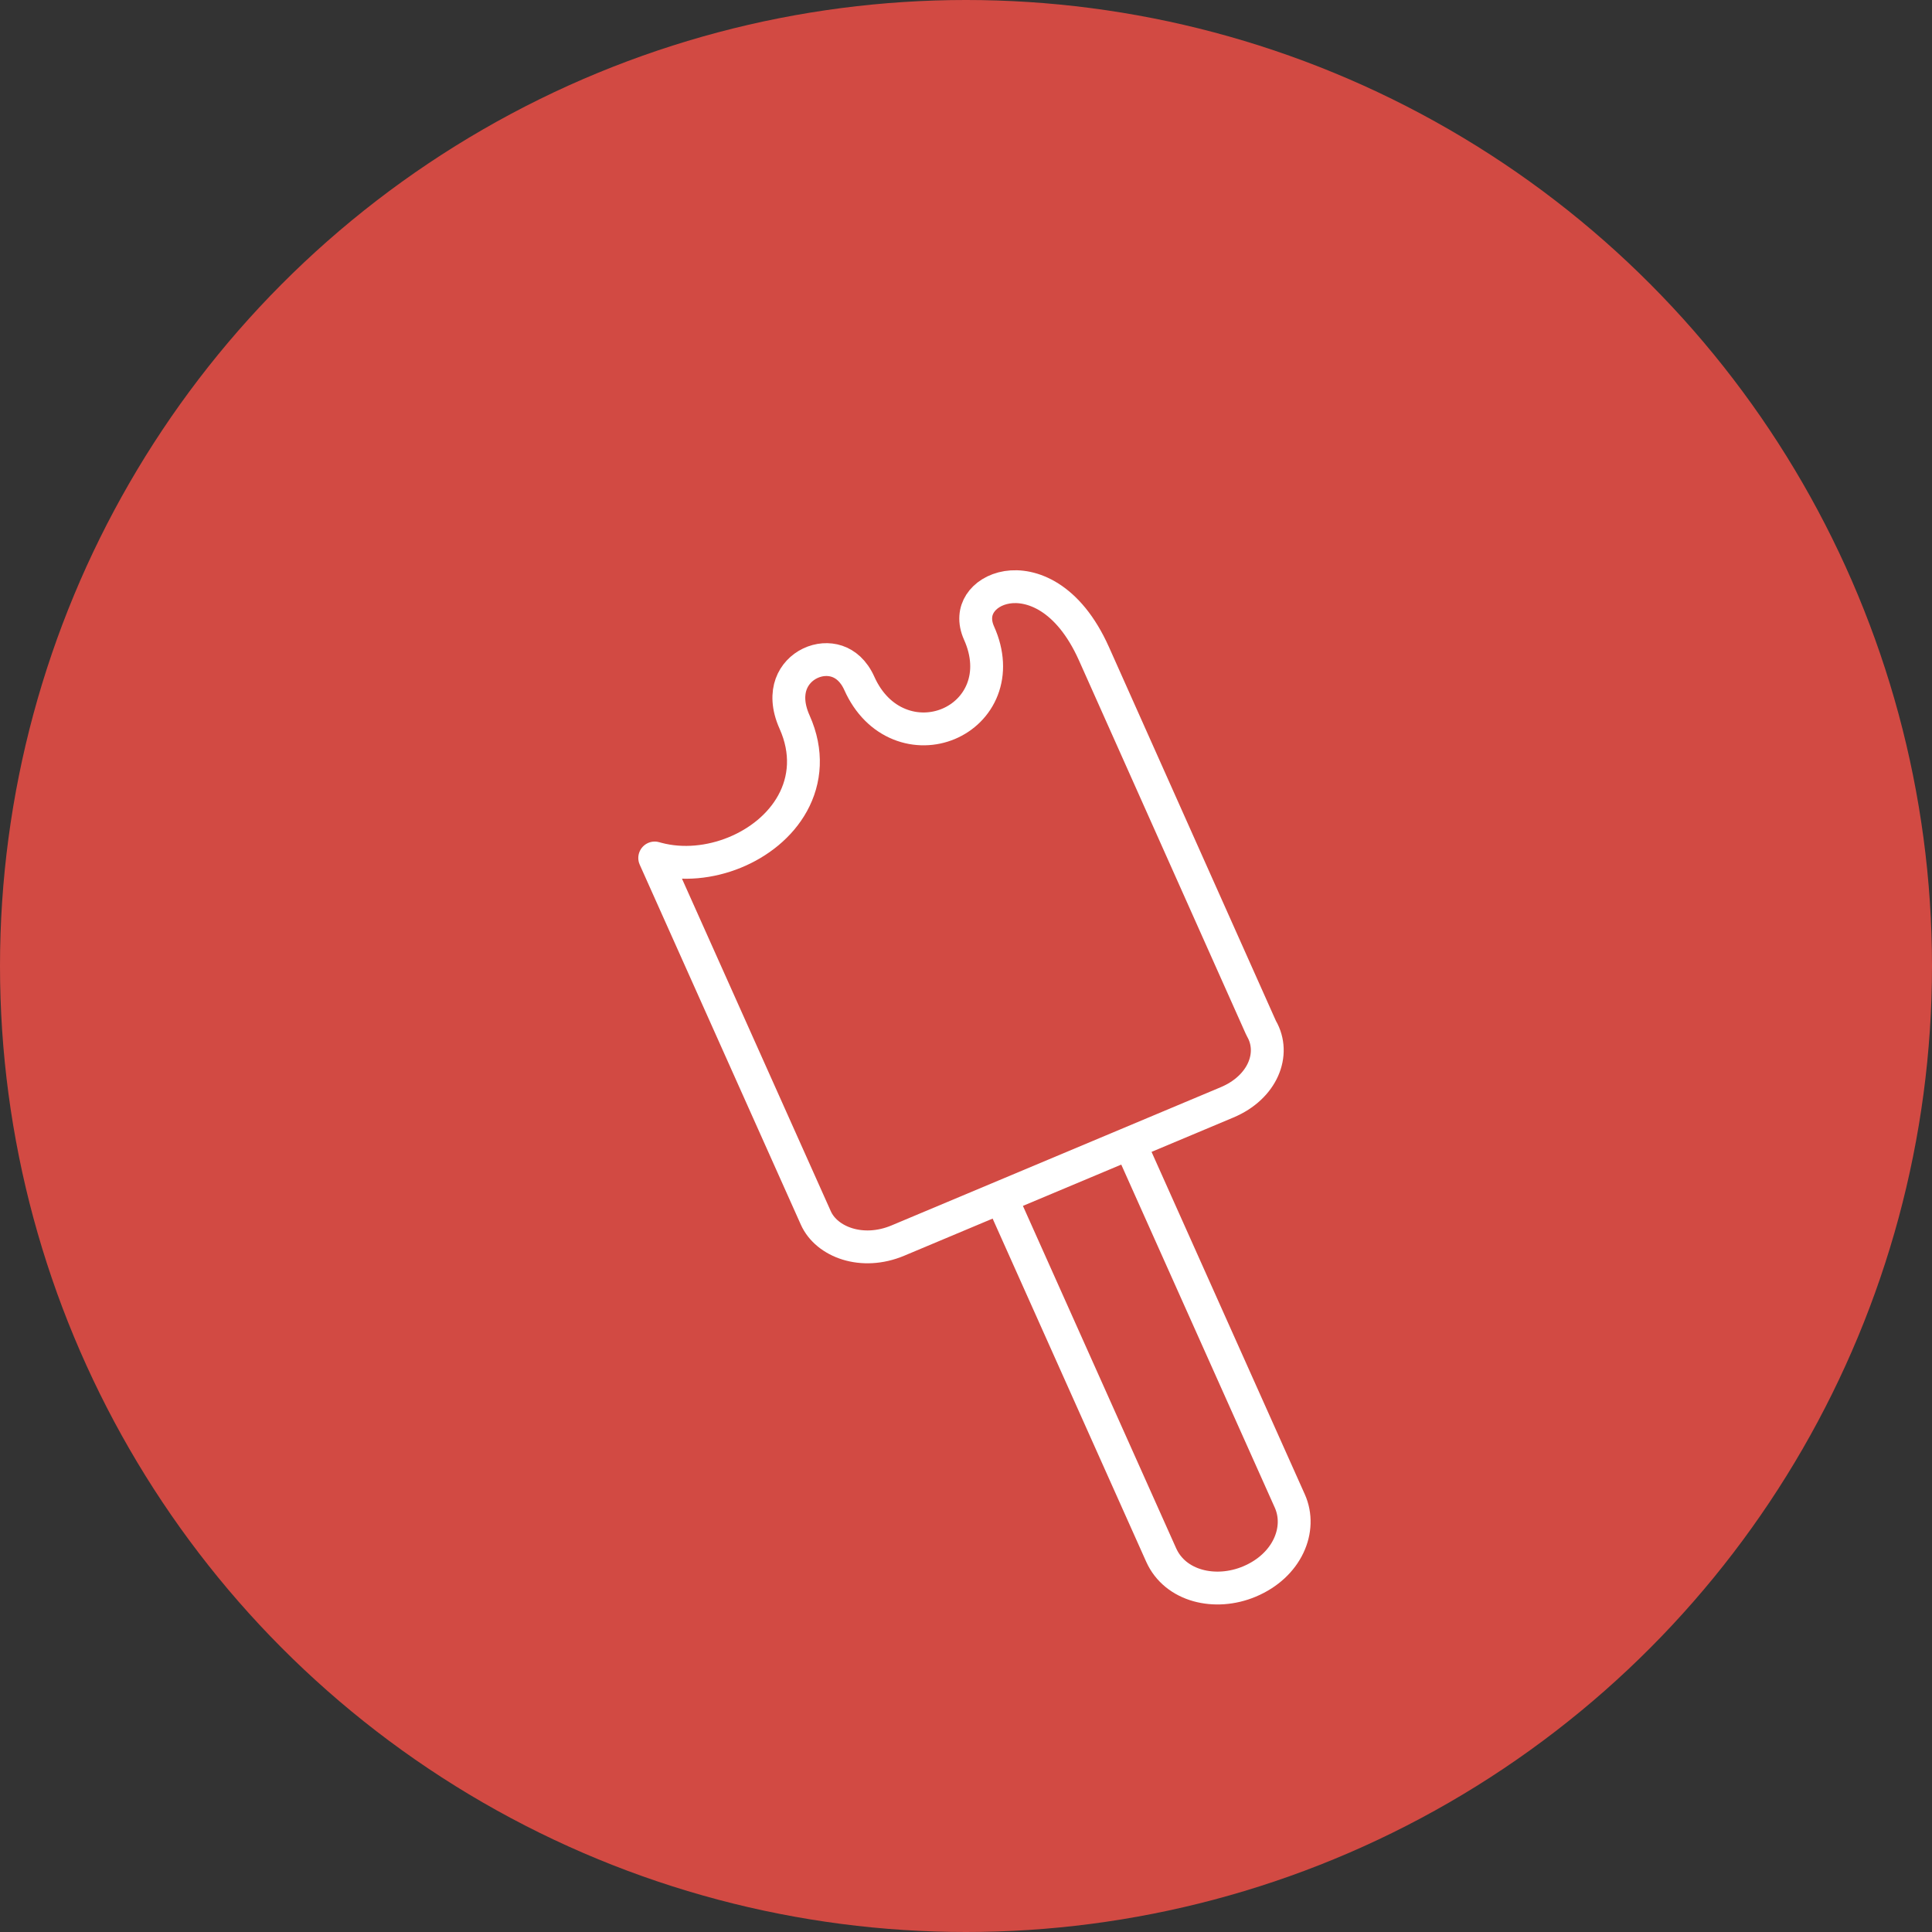
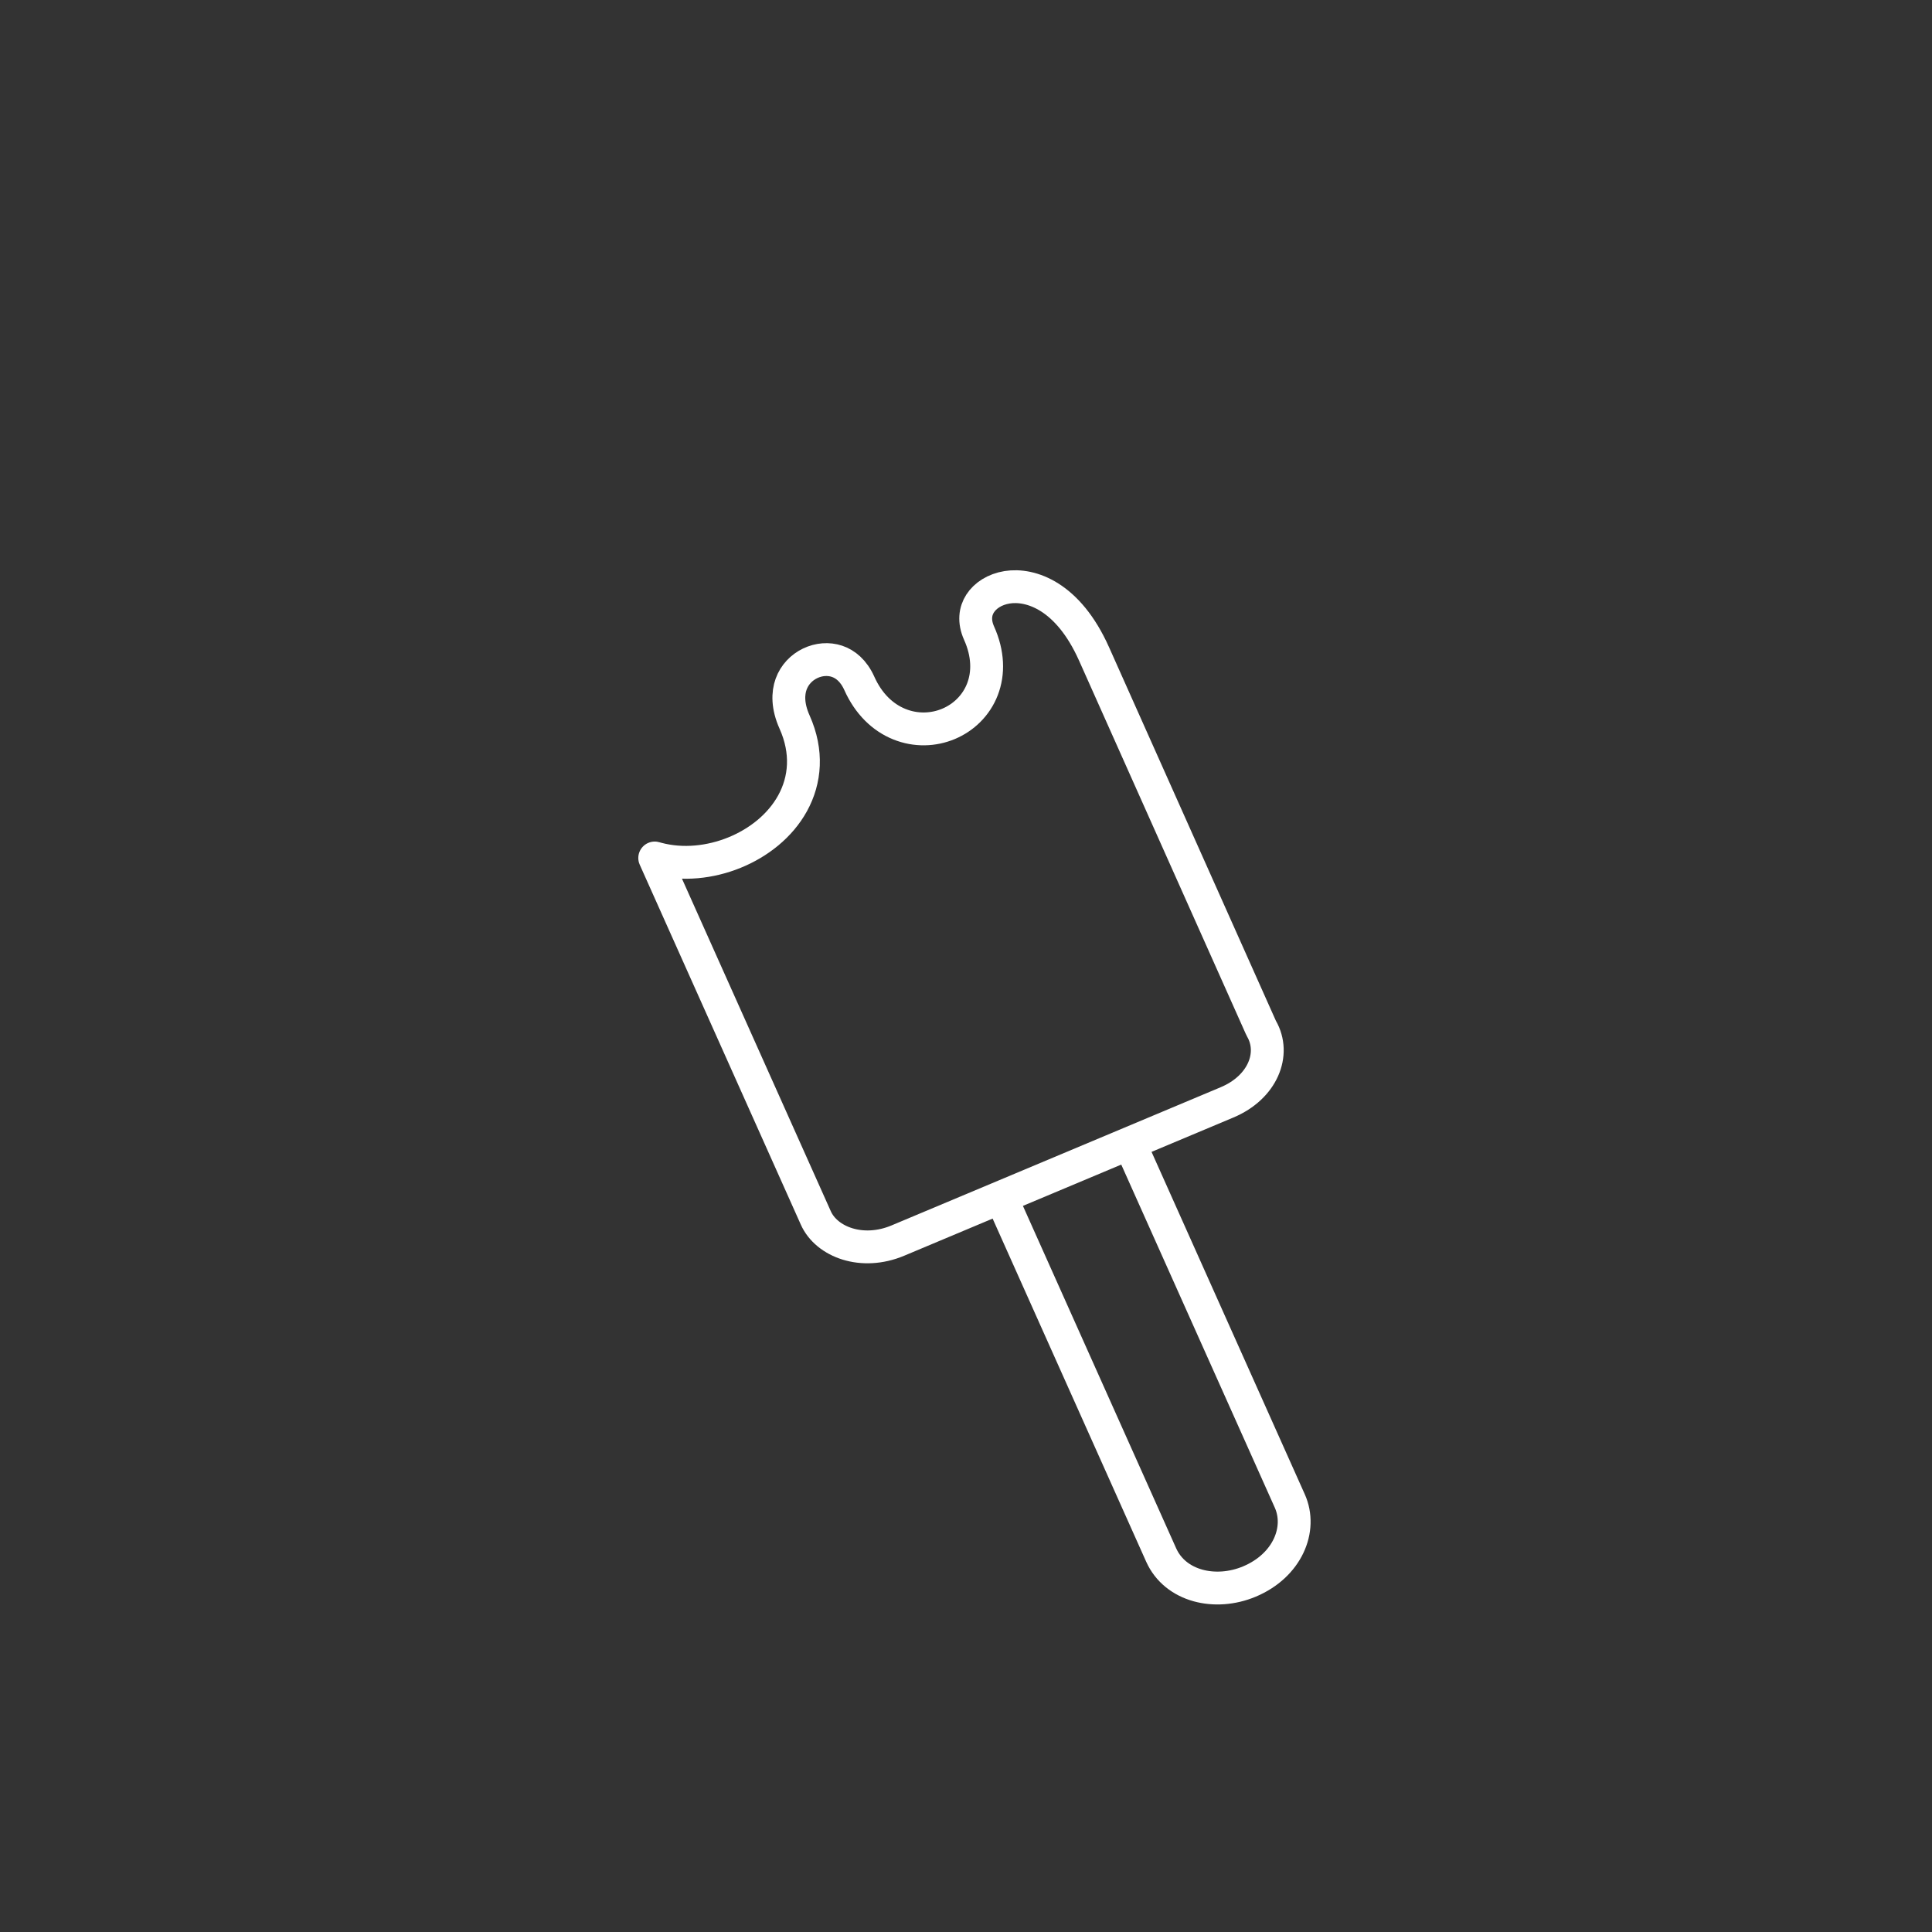
<svg xmlns="http://www.w3.org/2000/svg" width="100" height="100" viewBox="0 0 100 100" fill="none">
  <rect x="0" y="0" width="100" height="100" fill="#333333" stroke="none" />
-   <circle cx="50" cy="50" r="50" fill="#D24A43" />
  <path d="M58.82 59.95L66.759 77.689C67.416 79.156 66.629 81.037 64.671 81.859C62.908 82.599 60.831 82.115 60.101 80.484L52.162 62.745" stroke="white" stroke-width="1.7" stroke-linecap="round" stroke-linejoin="round" />
  <path d="M65.261 53.176C65.272 53.202 65.285 53.227 65.299 53.252C66.04 54.548 65.365 56.28 63.51 57.059L46.473 64.212C44.619 64.99 42.784 64.286 42.227 63.041L33.888 44.409C33.932 44.422 33.977 44.434 34.021 44.446C35.34 44.797 36.774 44.636 38.016 44.131C39.257 43.627 40.38 42.749 41.025 41.575C41.685 40.375 41.816 38.914 41.128 37.376C40.759 36.552 40.775 35.893 40.949 35.411C41.127 34.92 41.492 34.545 41.935 34.333C42.382 34.119 42.882 34.081 43.322 34.228C43.745 34.37 44.181 34.706 44.481 35.377C44.951 36.426 45.687 37.136 46.552 37.484C47.407 37.829 48.321 37.793 49.097 37.467C49.873 37.141 50.526 36.519 50.851 35.679C51.179 34.83 51.148 33.824 50.678 32.775C50.399 32.152 50.48 31.631 50.729 31.241C50.991 30.831 51.484 30.502 52.128 30.398C53.346 30.203 55.284 30.846 56.62 33.83C56.62 33.83 56.62 33.831 56.621 33.831L65.261 53.176Z" stroke="white" stroke-width="1.7" stroke-linecap="round" stroke-linejoin="round" />
</svg>